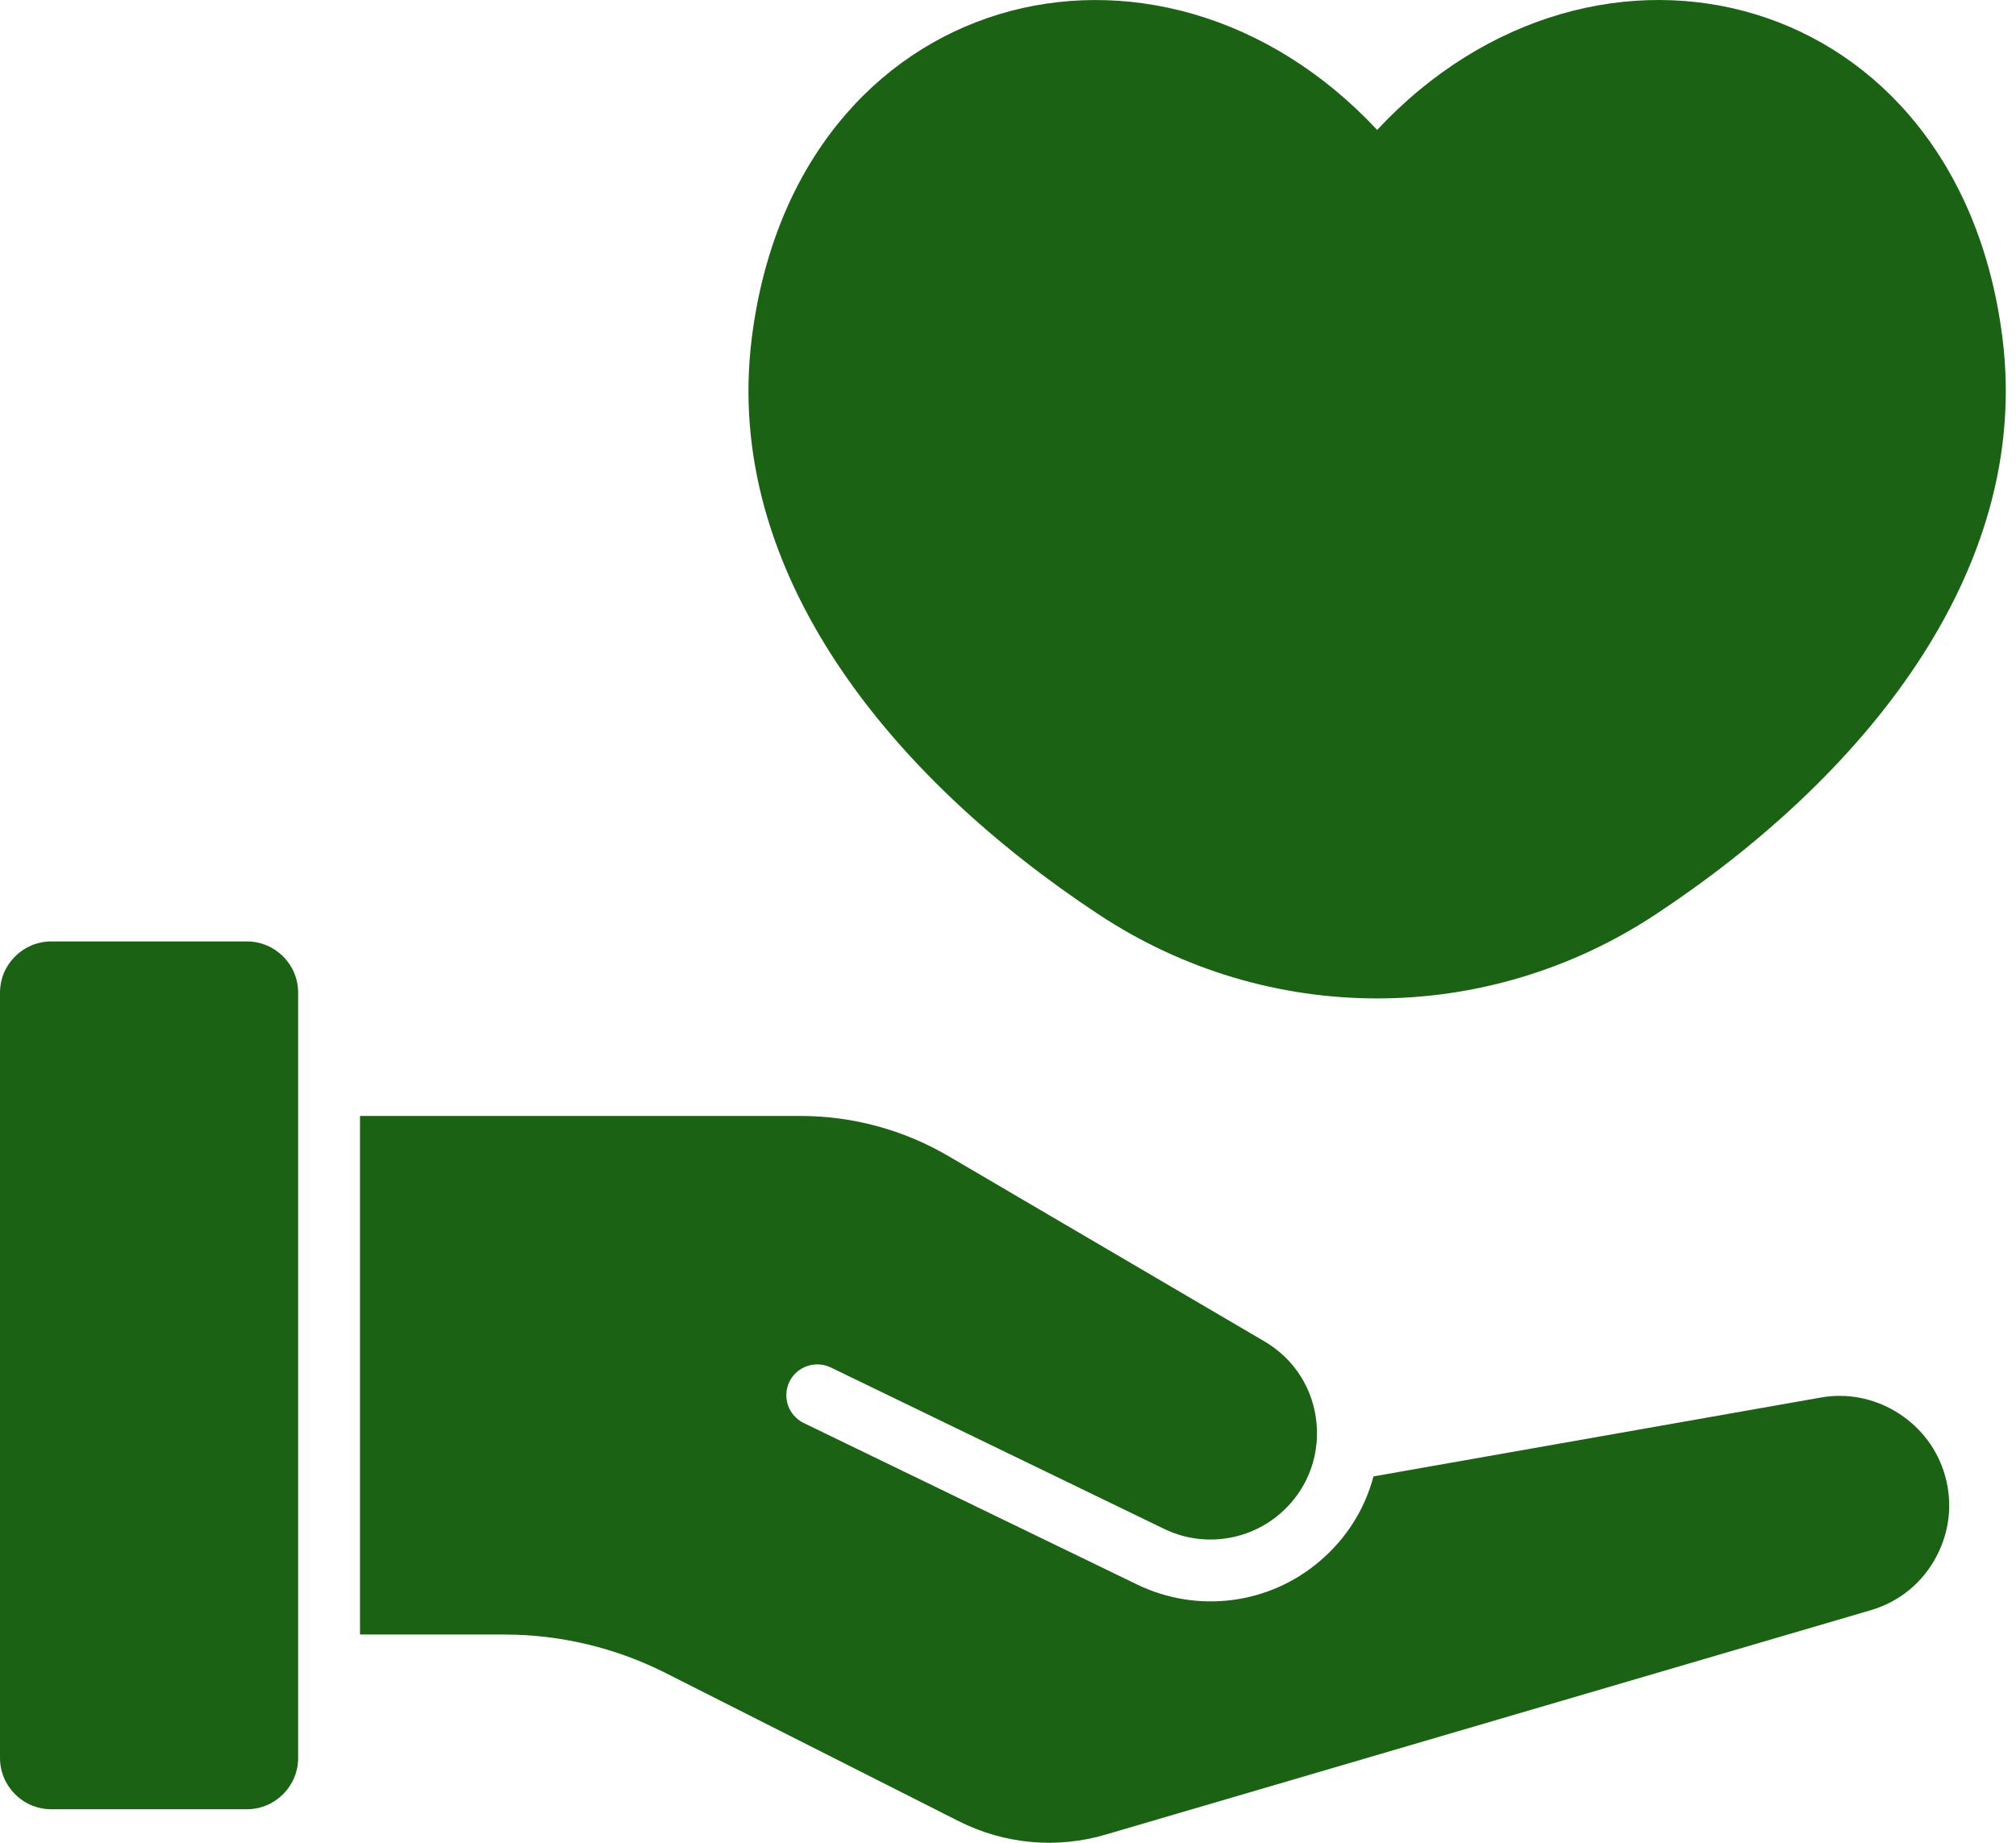
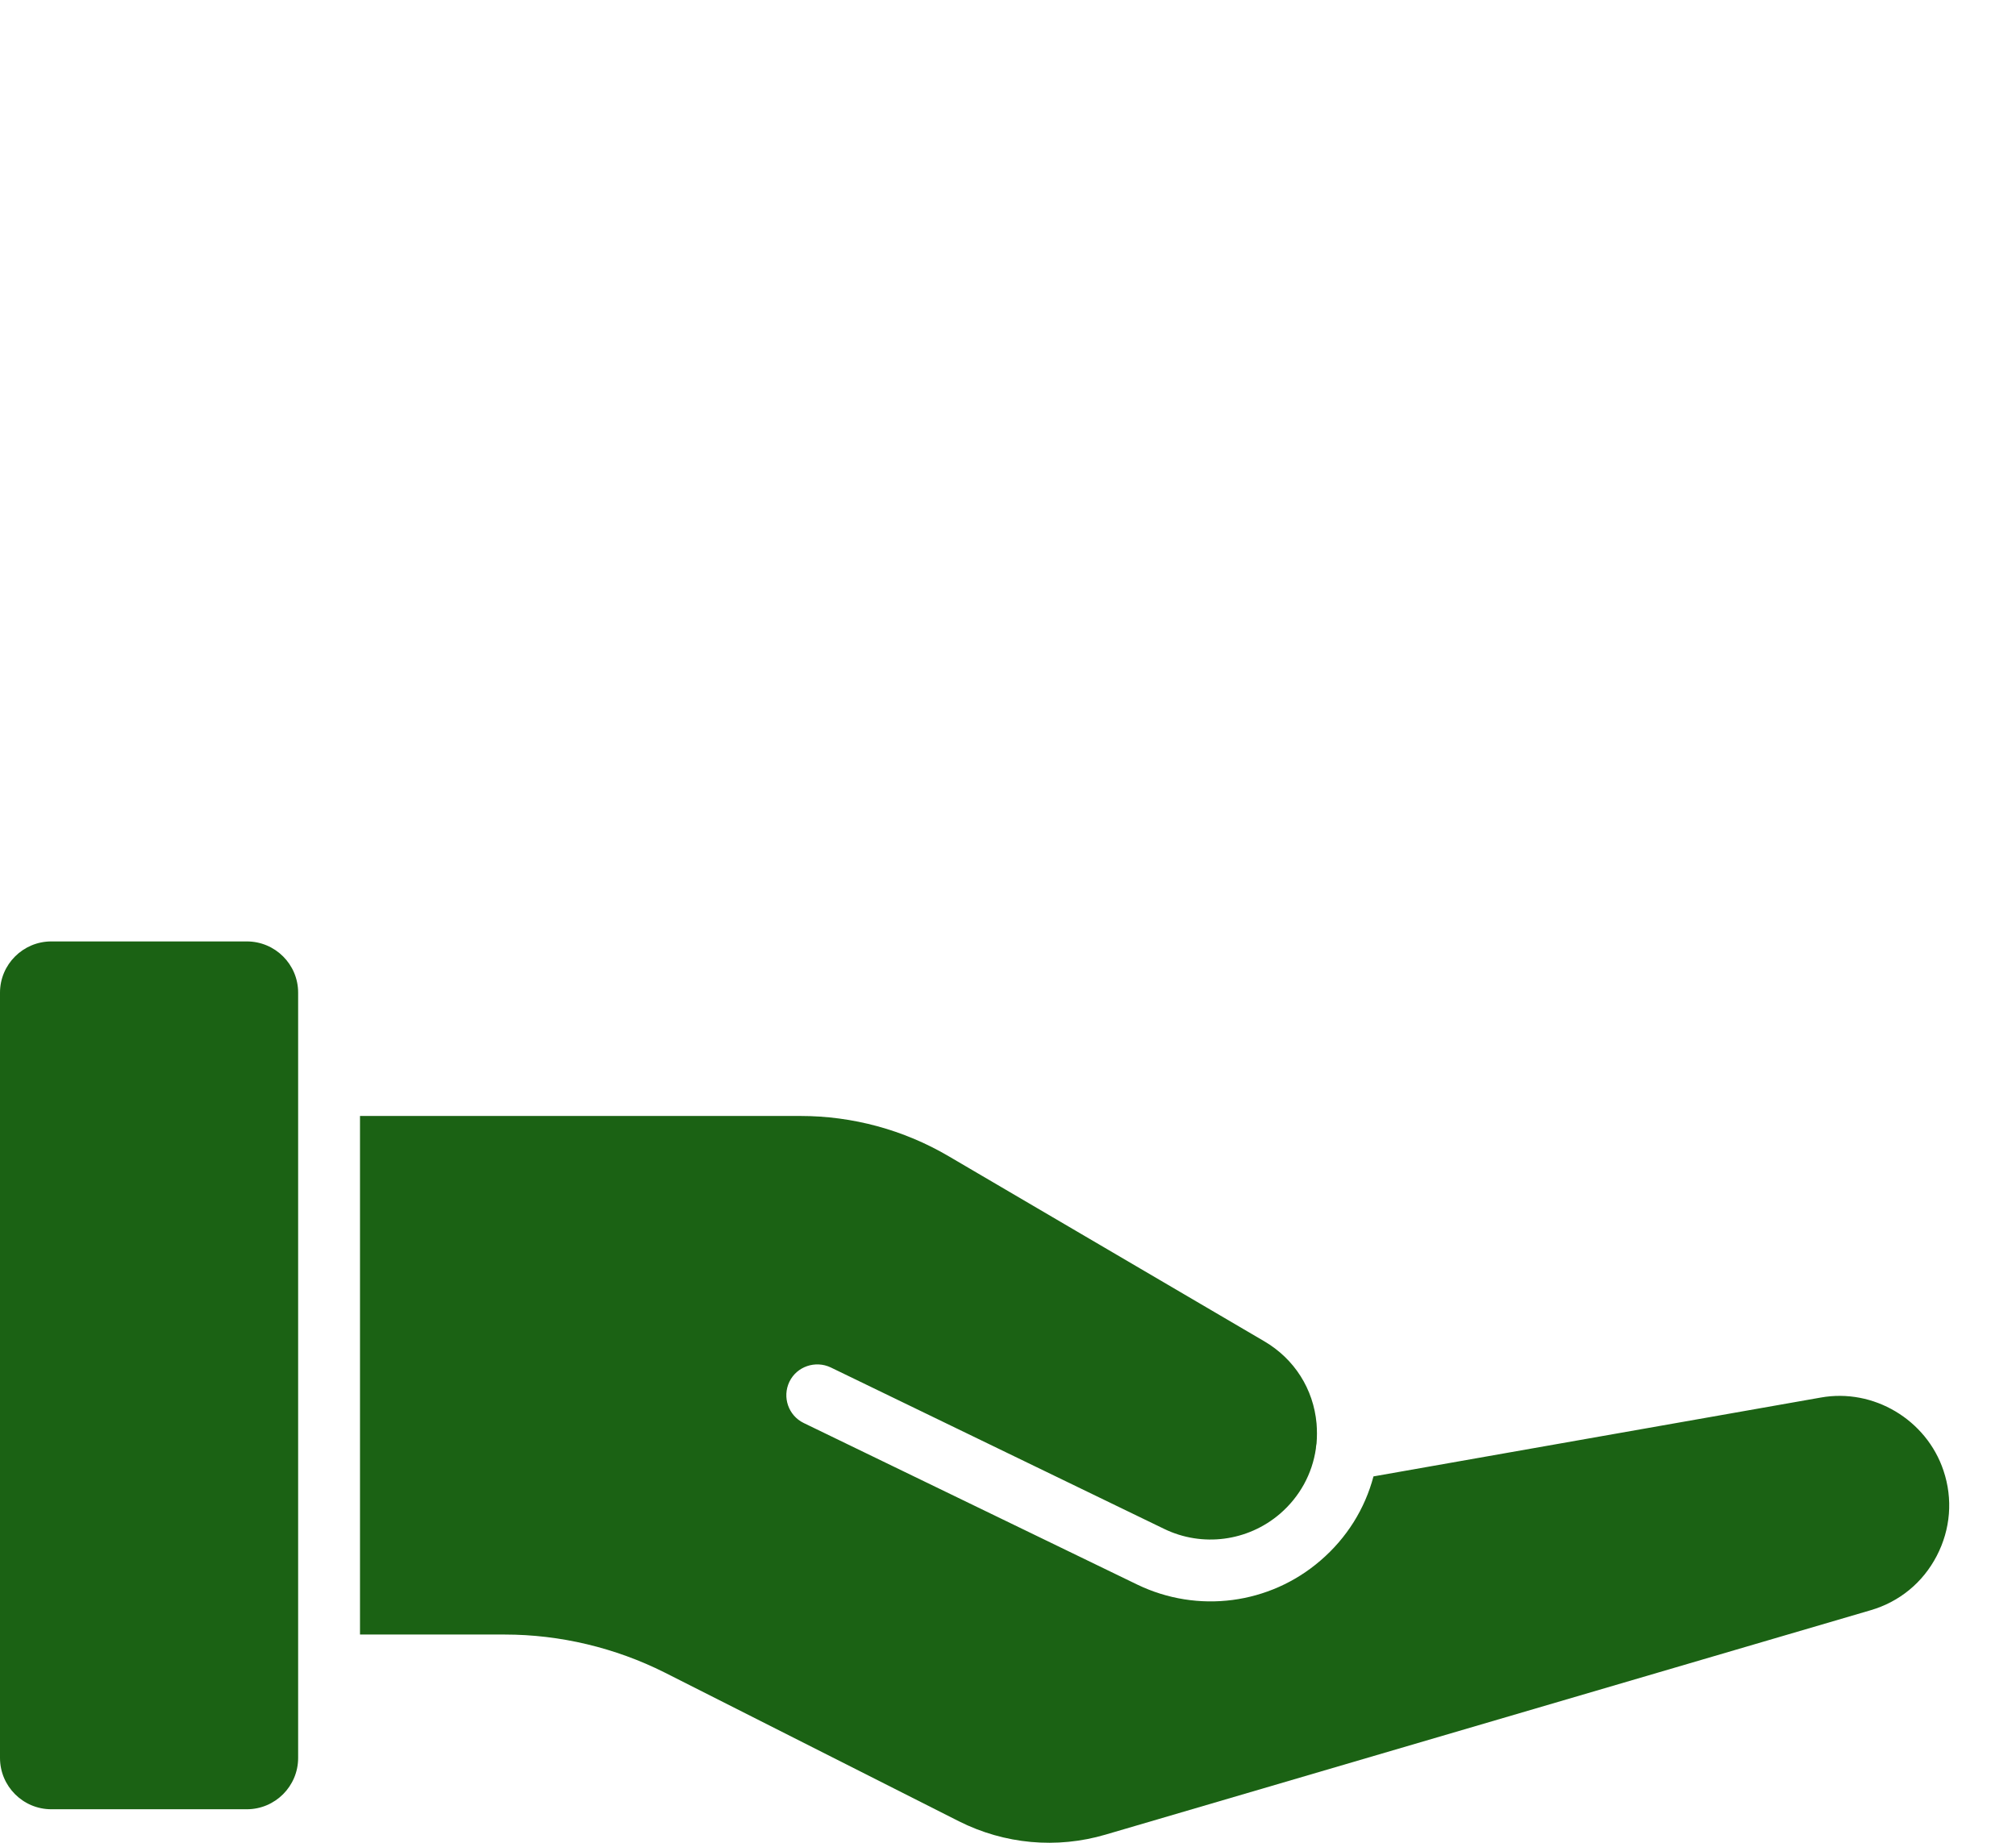
<svg xmlns="http://www.w3.org/2000/svg" width="35" height="32" viewBox="0 0 35 32" fill="none">
-   <path d="M19.069 15.876C22.015 17.825 25.8 17.825 28.748 15.876C32.301 13.53 35.282 9.954 34.764 5.861C33.995 -0.217 27.718 -1.826 23.909 2.256C20.098 -1.825 13.822 -0.217 13.053 5.861C12.535 9.955 15.516 13.53 19.069 15.876Z" fill="#1B6214" />
  <path d="M4.285 16.348H0.891C0.4 16.348 0 16.747 0 17.238V30.527C0 31.018 0.399 31.418 0.891 31.418H4.285C4.777 31.418 5.176 31.018 5.176 30.527V17.237C5.176 16.746 4.777 16.348 4.285 16.348Z" fill="#1B6214" />
  <path d="M31.609 24.269L23.845 25.638C23.697 26.199 23.382 26.707 22.924 27.1C22.042 27.861 20.794 28.024 19.743 27.516L13.954 24.711C13.687 24.582 13.577 24.261 13.705 23.994C13.834 23.728 14.156 23.62 14.421 23.745L20.21 26.549C20.872 26.871 21.663 26.767 22.222 26.287C22.566 25.99 22.782 25.592 22.845 25.157C22.847 25.127 22.85 25.095 22.857 25.065C22.866 24.953 22.866 24.836 22.857 24.721C22.803 24.118 22.471 23.598 21.95 23.292L16.468 20.077C15.69 19.62 14.802 19.379 13.899 19.379H6.25V28.384H8.765C9.722 28.384 10.682 28.613 11.54 29.044L16.646 31.626C17.439 32.025 18.344 32.109 19.195 31.858L32.476 27.962C32.977 27.816 33.384 27.481 33.624 27.018C33.864 26.557 33.907 26.031 33.741 25.537C33.446 24.653 32.525 24.103 31.609 24.269Z" fill="#1B6214" />
</svg>